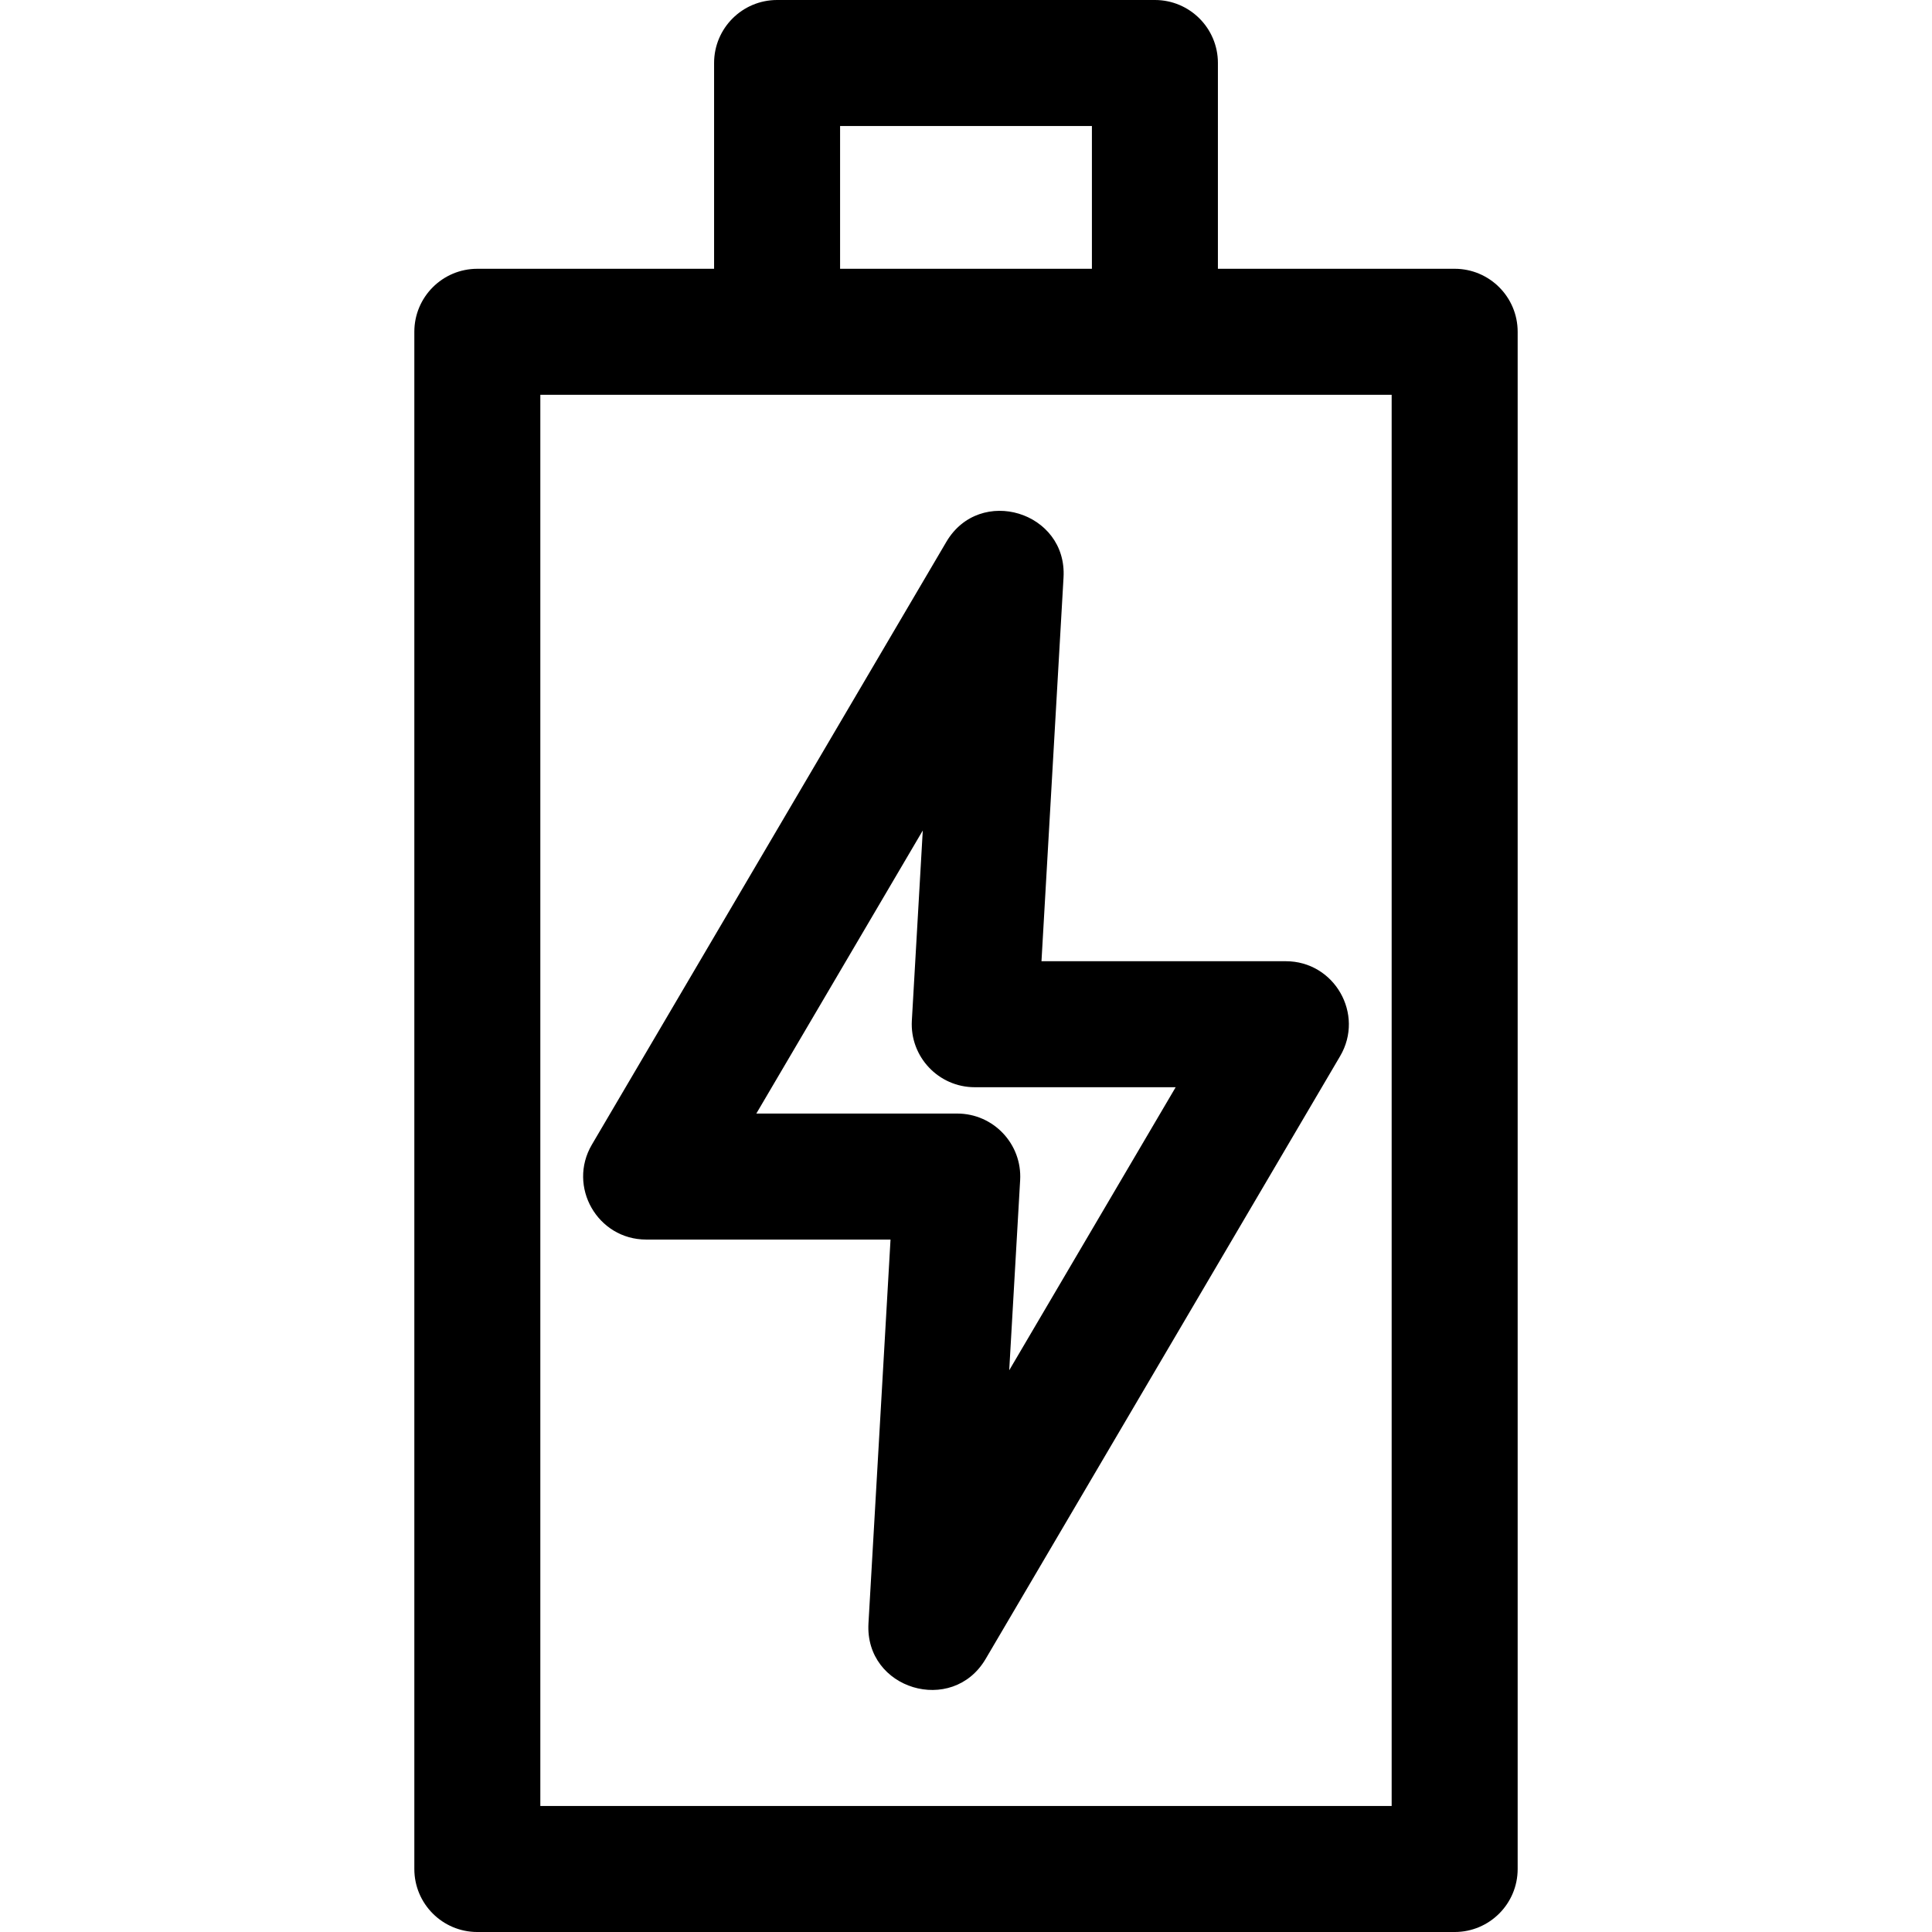
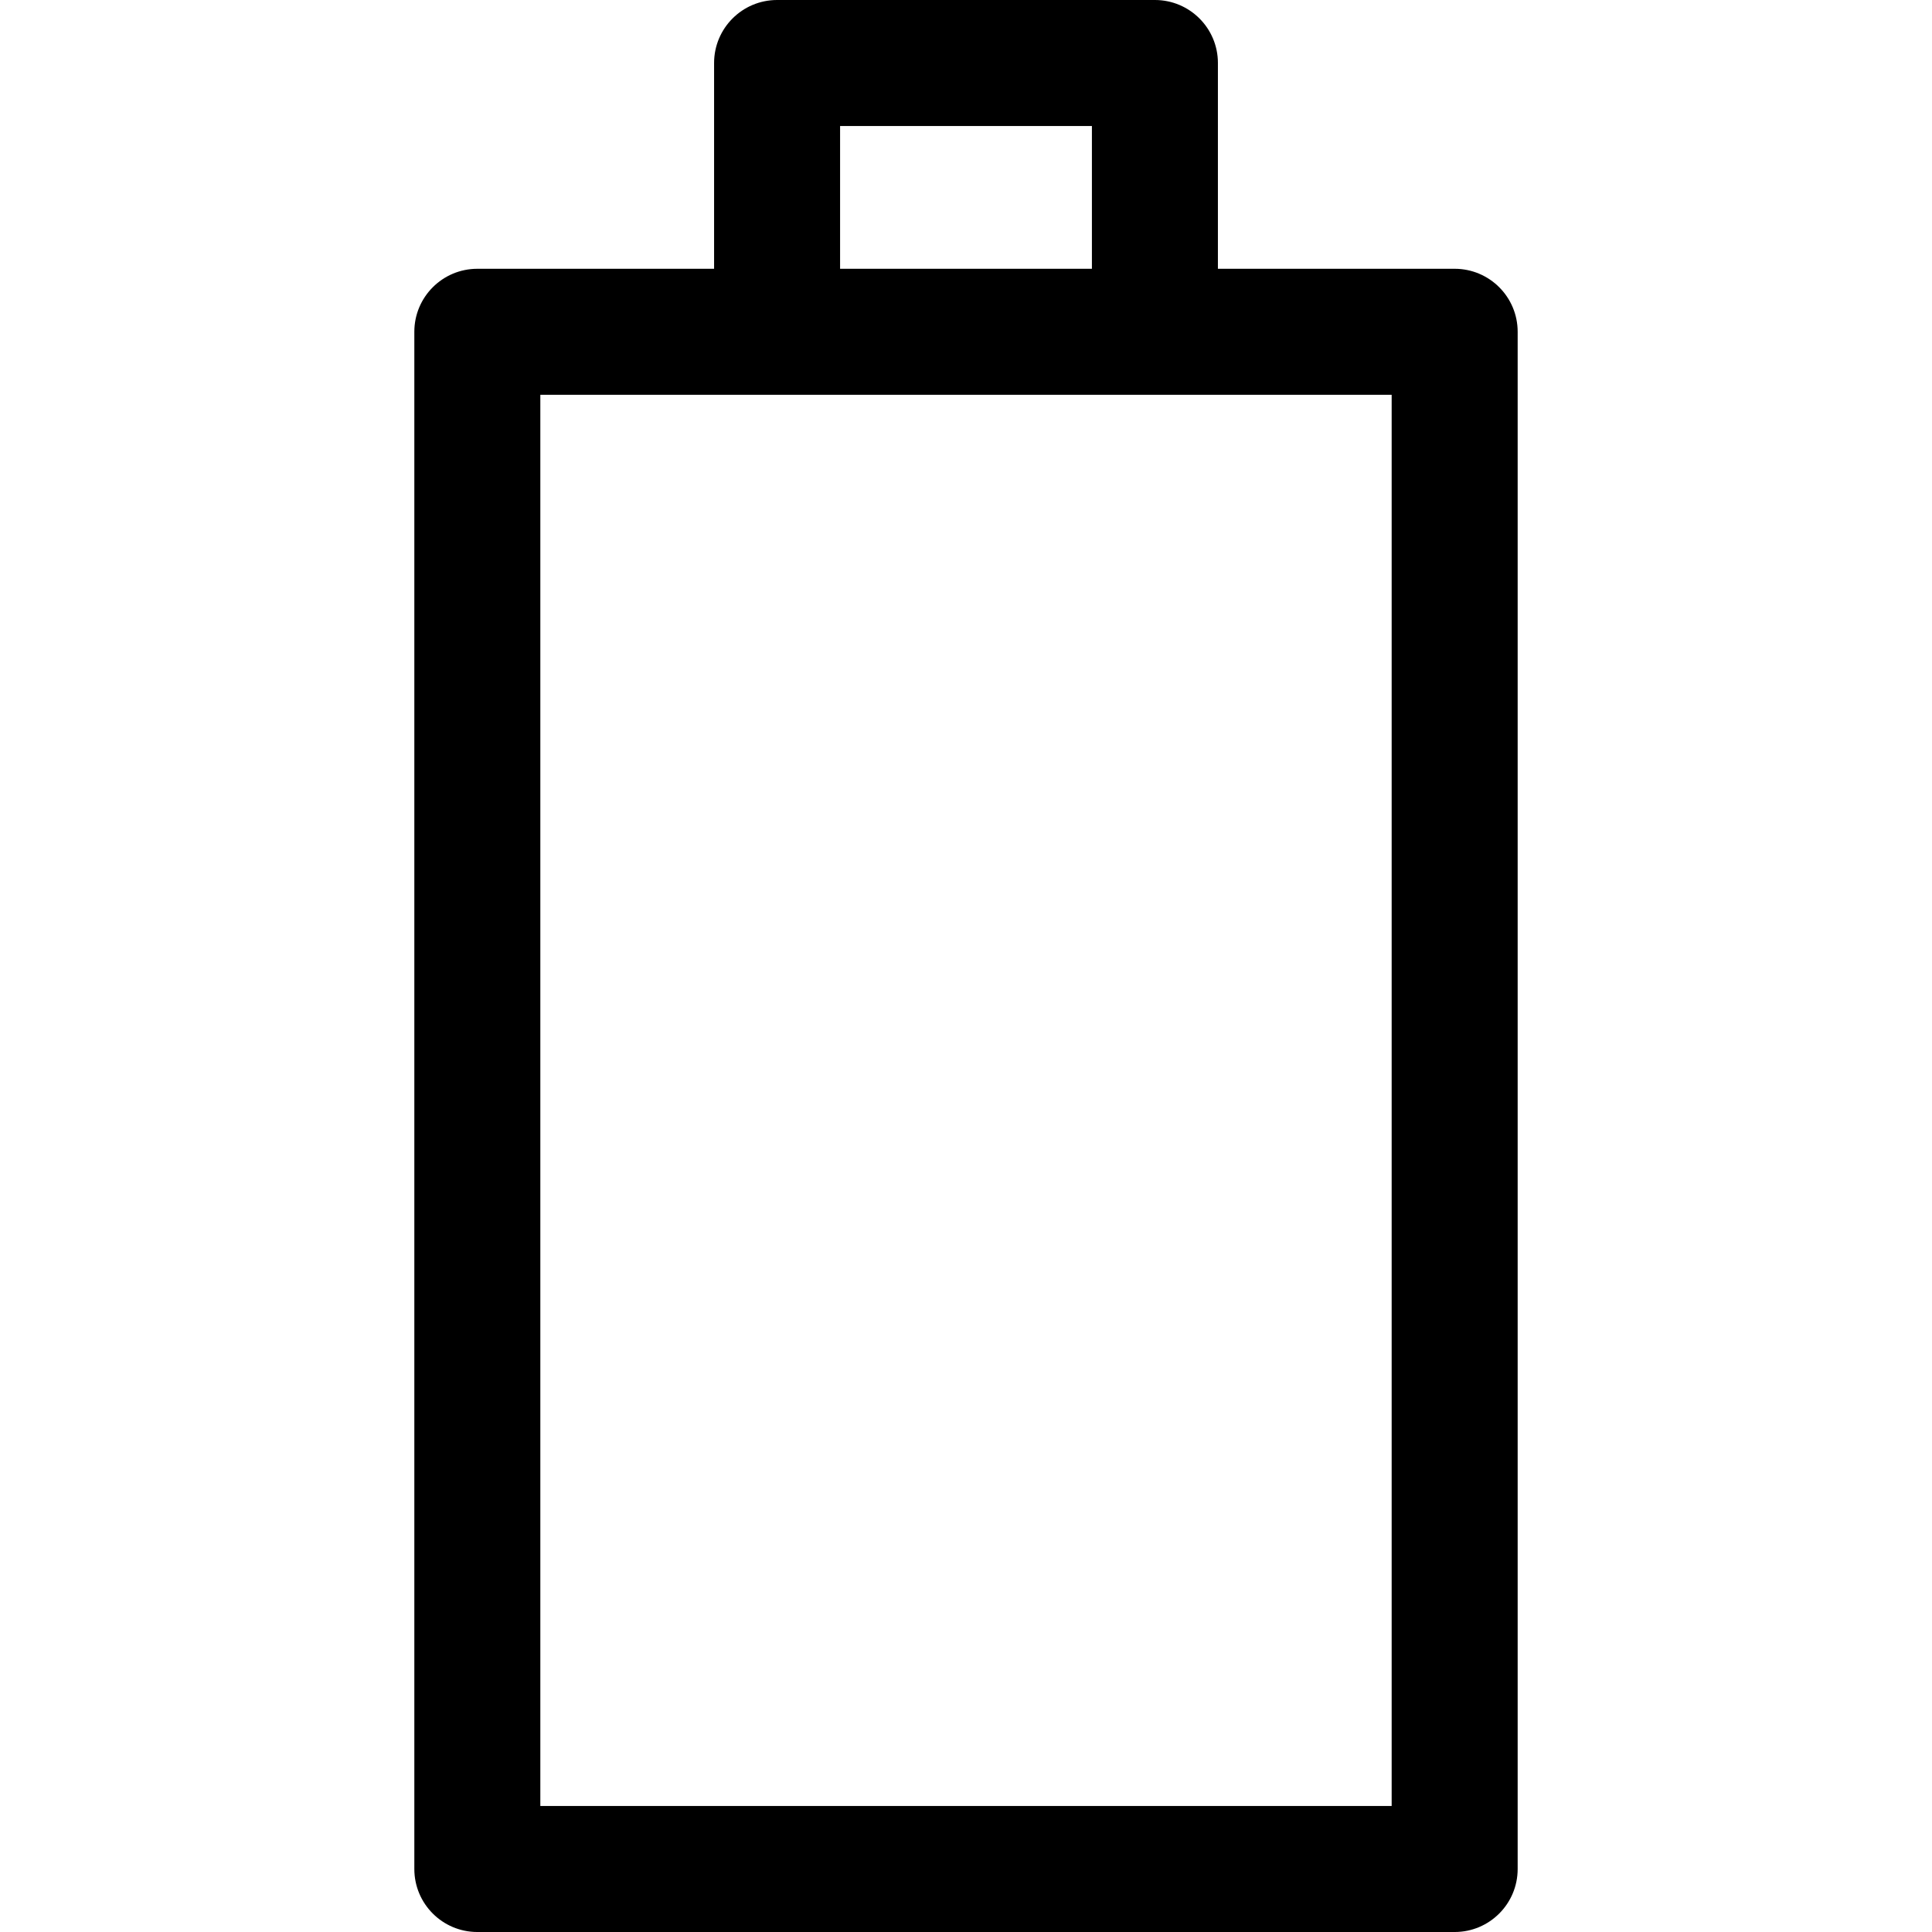
<svg xmlns="http://www.w3.org/2000/svg" version="1.1" id="Layer_1" x="0px" y="0px" viewBox="0 0 512 512" style="enable-background:new 0 0 512 512;" xml:space="preserve">
  <g>
    <g>
      <g>
-         <path d="M340.751,254.733h-64.749l5.845-101.708c1.001-17.406-22.203-24.486-31.06-9.421l-93.93,159.732     c-6.532,11.109,1.489,25.159,14.392,25.159h64.749l-5.845,101.708c-1.005,17.48,22.222,24.455,31.06,9.421l93.93-159.732     C361.675,268.783,353.653,254.733,340.751,254.733z M267.453,363.139l2.896-50.382c0.55-9.581-7.08-17.653-16.669-17.653h-53.246     l44.112-75.014l-2.896,50.382c-0.55,9.581,7.08,17.653,16.669,17.653h53.246L267.453,363.139z" />
        <path d="M385.501,71.229h-62.742V16.696c0-9.22-7.475-16.696-16.696-16.696H205.937c-9.22,0-16.696,7.475-16.696,16.696v54.534     h-62.742c-9.22,0-16.696,7.475-16.696,16.696v407.379c0,9.22,7.475,16.696,16.696,16.696h259.002     c9.22,0,16.696-7.475,16.696-16.696V87.925C402.197,78.704,394.721,71.229,385.501,71.229z M222.632,33.391h66.735v37.838     h-66.735V33.391z M143.194,478.609V104.621c7.911,0,214.217,0,225.611,0v373.988H143.194z" />
      </g>
    </g>
  </g>
  <g>
</g>
  <g>
</g>
  <g>
</g>
  <g>
</g>
  <g>
</g>
  <g>
</g>
  <g>
</g>
  <g>
</g>
  <g>
</g>
  <g>
</g>
  <g>
</g>
  <g>
</g>
  <g>
</g>
  <g>
</g>
  <g>
</g>
</svg>